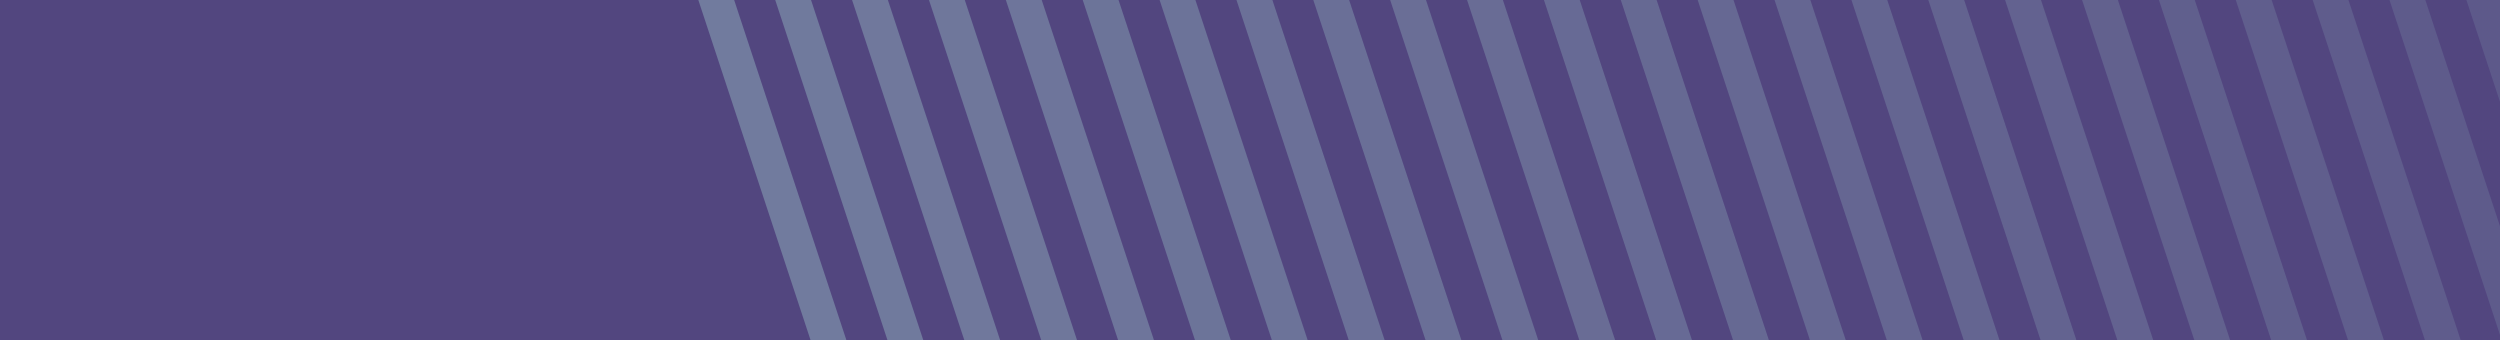
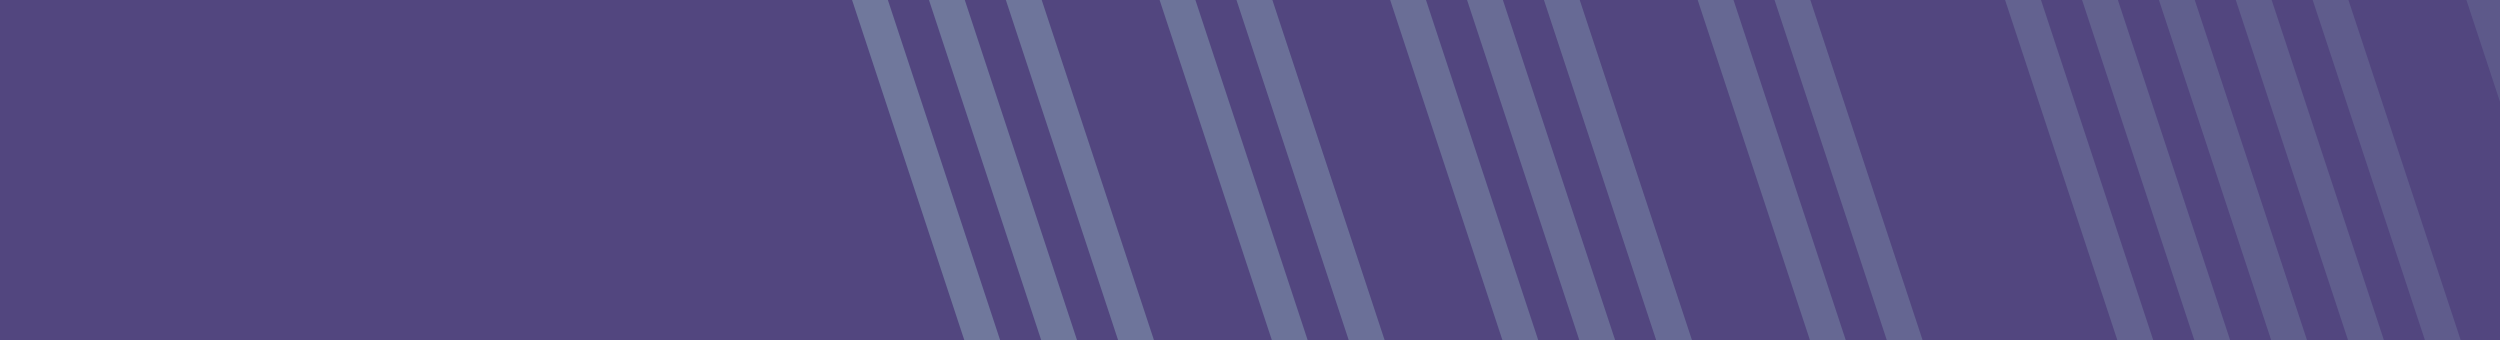
<svg xmlns="http://www.w3.org/2000/svg" width="88.2" height="12" viewBox="0 0 88.2 12">
  <defs>
    <clipPath id="clip-path">
      <rect id="data1-column4" width="88.2" height="12" transform="translate(4207.641 -402.366)" fill="#52467f" />
    </clipPath>
    <clipPath id="clip-path-2">
      <rect id="Rectangle_11273" data-name="Rectangle 11273" width="311.673" height="311.746" fill="none" stroke="#717b9e" stroke-width="1.2" />
    </clipPath>
    <clipPath id="clip-path-4">
-       <rect id="Rectangle_11236" data-name="Rectangle 11236" width="232.14" height="256.887" fill="none" stroke="#717b9e" stroke-width="1.2" />
-     </clipPath>
+       </clipPath>
    <clipPath id="clip-path-6">
      <rect id="Rectangle_11238" data-name="Rectangle 11238" width="232.141" height="256.886" fill="none" stroke="#717b9e" stroke-width="1.2" />
    </clipPath>
    <clipPath id="clip-path-7">
      <rect id="Rectangle_11239" data-name="Rectangle 11239" width="232.14" height="256.886" fill="none" stroke="#717b9e" stroke-width="1.2" />
    </clipPath>
    <clipPath id="clip-path-9">
      <rect id="Rectangle_11241" data-name="Rectangle 11241" width="232.141" height="256.887" fill="none" stroke="#717b9e" stroke-width="1.2" />
    </clipPath>
  </defs>
  <g id="Group_22255" data-name="Group 22255" transform="translate(-4168.641 472.366)">
    <rect id="data1-column4-2" data-name="data1-column4" width="88.2" height="12" transform="translate(4168.641 -472.366)" fill="#52467f" />
    <g id="Mask_Group_136" data-name="Mask Group 136" transform="translate(-39 -70)" clip-path="url(#clip-path)">
      <g id="Group_21623" data-name="Group 21623" transform="translate(4058.663 -539.365)">
        <g id="Group_21618" data-name="Group 21618" transform="translate(0 0.001)" clip-path="url(#clip-path-2)">
          <g id="Group_21617" data-name="Group 21617">
            <g id="Group_21616" data-name="Group 21616" clip-path="url(#clip-path-2)">
              <g id="Group_21510" data-name="Group 21510" transform="translate(79.533 0)" opacity="0">
                <g id="Group_21509" data-name="Group 21509">
                  <g id="Group_21508" data-name="Group 21508" clip-path="url(#clip-path-4)">
                    <path id="Path_4218" data-name="Path 4218" d="M232.721,257.306H-.484L84.544-.35h63.15l.136.412Zm-231.546-1.2H231.062L146.826.85H85.412Z" transform="translate(-0.049 -0.035)" fill="#717b9e" />
                  </g>
                </g>
              </g>
              <g id="Group_21513" data-name="Group 21513" transform="translate(77.324 1.524)" opacity="0.028">
                <g id="Group_21512" data-name="Group 21512">
                  <g id="Group_21511" data-name="Group 21511" clip-path="url(#clip-path-4)">
                    <path id="Path_4219" data-name="Path 4219" d="M235.289,259.077H2.083L87.111,1.421h63.15l.136.412Zm-231.546-1.2H233.629L149.394,2.621H87.979Z" transform="translate(-2.616 -1.806)" fill="#717b9e" />
                  </g>
                </g>
              </g>
              <g id="Group_21516" data-name="Group 21516" transform="translate(75.114 3.048)" opacity="0.056">
                <g id="Group_21515" data-name="Group 21515">
                  <g id="Group_21514" data-name="Group 21514" clip-path="url(#clip-path-6)">
                    <path id="Path_4220" data-name="Path 4220" d="M237.856,260.848H4.651l.26-.788L89.679,3.192h63.15l.136.412ZM6.31,259.648H236.2L151.961,4.392H90.546Z" transform="translate(-5.183 -3.577)" fill="#717b9e" />
                  </g>
                </g>
              </g>
              <g id="Group_21519" data-name="Group 21519" transform="translate(72.905 4.572)" opacity="0.083">
                <g id="Group_21518" data-name="Group 21518">
                  <g id="Group_21517" data-name="Group 21517" clip-path="url(#clip-path-7)">
                    <path id="Path_4221" data-name="Path 4221" d="M240.423,262.619H7.218L92.246,4.962H155.4l.136.412Zm-231.546-1.2H238.763L154.528,6.162H93.113Z" transform="translate(-7.75 -5.348)" fill="#717b9e" />
                  </g>
                </g>
              </g>
              <g id="Group_21522" data-name="Group 21522" transform="translate(70.696 6.096)" opacity="0.111">
                <g id="Group_21521" data-name="Group 21521">
                  <g id="Group_21520" data-name="Group 21520" clip-path="url(#clip-path-7)">
                    <path id="Path_4222" data-name="Path 4222" d="M242.99,264.39H9.785l.26-.788L94.813,6.733h63.15l.136.412Zm-231.546-1.2H241.331L157.1,7.933H95.681Z" transform="translate(-10.318 -7.119)" fill="#717b9e" />
                  </g>
                </g>
              </g>
              <g id="Group_21525" data-name="Group 21525" transform="translate(68.486 7.619)" opacity="0.139">
                <g id="Group_21524" data-name="Group 21524">
                  <g id="Group_21523" data-name="Group 21523" clip-path="url(#clip-path-9)">
                    <path id="Path_4223" data-name="Path 4223" d="M245.558,266.161H12.352l.26-.788L97.38,8.5h63.15l.136.412Zm-231.546-1.2H243.9L159.663,9.7H98.248Z" transform="translate(-12.885 -8.889)" fill="#717b9e" />
                  </g>
                </g>
              </g>
              <g id="Group_21528" data-name="Group 21528" transform="translate(66.277 9.143)" opacity="0.167">
                <g id="Group_21527" data-name="Group 21527">
                  <g id="Group_21526" data-name="Group 21526" clip-path="url(#clip-path-9)">
                    <path id="Path_4224" data-name="Path 4224" d="M248.125,267.932H14.92L99.948,10.275H163.1l.136.412Zm-231.546-1.2H246.465L162.23,11.475H100.815Z" transform="translate(-15.452 -10.66)" fill="#717b9e" />
                  </g>
                </g>
              </g>
              <g id="Group_21531" data-name="Group 21531" transform="translate(64.068 10.667)" opacity="0.194">
                <g id="Group_21530" data-name="Group 21530">
                  <g id="Group_21529" data-name="Group 21529" clip-path="url(#clip-path-4)">
                    <path id="Path_4225" data-name="Path 4225" d="M250.692,269.7H17.487L102.515,12.046h63.15l.136.412ZM19.147,268.5H249.033L164.8,13.246H103.383Z" transform="translate(-18.02 -12.431)" fill="#717b9e" />
                  </g>
                </g>
              </g>
              <g id="Group_21534" data-name="Group 21534" transform="translate(61.859 12.191)" opacity="0.222">
                <g id="Group_21533" data-name="Group 21533">
                  <g id="Group_21532" data-name="Group 21532" clip-path="url(#clip-path-4)">
                    <path id="Path_4226" data-name="Path 4226" d="M253.26,271.473H20.054l.26-.788L105.082,13.817h63.15l.136.412Zm-231.546-1.2H251.6L167.365,15.017H105.95Z" transform="translate(-20.587 -14.202)" fill="#717b9e" />
                  </g>
                </g>
              </g>
              <g id="Group_21537" data-name="Group 21537" transform="translate(59.649 13.715)" opacity="0.25">
                <g id="Group_21536" data-name="Group 21536">
                  <g id="Group_21535" data-name="Group 21535" clip-path="url(#clip-path-9)">
                    <path id="Path_4227" data-name="Path 4227" d="M255.827,273.244H22.622L107.65,15.588H170.8l.136.412Zm-231.546-1.2H254.167L169.932,16.788H108.517Z" transform="translate(-23.154 -15.973)" fill="#717b9e" />
                  </g>
                </g>
              </g>
              <g id="Group_21540" data-name="Group 21540" transform="translate(57.44 15.239)" opacity="0.278">
                <g id="Group_21539" data-name="Group 21539">
                  <g id="Group_21538" data-name="Group 21538" clip-path="url(#clip-path-7)">
                    <path id="Path_4228" data-name="Path 4228" d="M258.394,275.015H25.189L110.217,17.359h63.15l.136.412Zm-231.546-1.2H256.735L172.5,18.559H111.085Z" transform="translate(-25.722 -17.744)" fill="#717b9e" />
                  </g>
                </g>
              </g>
              <g id="Group_21543" data-name="Group 21543" transform="translate(55.231 16.763)" opacity="0.306">
                <g id="Group_21542" data-name="Group 21542">
                  <g id="Group_21541" data-name="Group 21541" clip-path="url(#clip-path-7)">
                    <path id="Path_4229" data-name="Path 4229" d="M260.961,276.786H27.756L112.784,19.129h63.15l.136.412Zm-231.546-1.2H259.3L175.067,20.329H113.652Z" transform="translate(-28.289 -19.515)" fill="#717b9e" />
                  </g>
                </g>
              </g>
              <g id="Group_21546" data-name="Group 21546" transform="translate(53.021 18.287)" opacity="0.333">
                <g id="Group_21545" data-name="Group 21545">
                  <g id="Group_21544" data-name="Group 21544" clip-path="url(#clip-path-6)">
                    <path id="Path_4230" data-name="Path 4230" d="M263.529,278.557H30.323l.26-.788L115.352,20.9H178.5l.136.412Zm-231.546-1.2H261.869L177.634,22.1H116.219Z" transform="translate(-30.856 -21.286)" fill="#717b9e" />
                  </g>
                </g>
              </g>
              <g id="Group_21549" data-name="Group 21549" transform="translate(50.812 19.81)" opacity="0.361">
                <g id="Group_21548" data-name="Group 21548">
                  <g id="Group_21547" data-name="Group 21547" clip-path="url(#clip-path-9)">
                    <path id="Path_4231" data-name="Path 4231" d="M266.1,280.328H32.891l.26-.788L117.919,22.671h63.15l.136.412Zm-231.546-1.2H264.436L180.2,23.871H118.786Z" transform="translate(-33.423 -23.056)" fill="#717b9e" />
                  </g>
                </g>
              </g>
              <g id="Group_21552" data-name="Group 21552" transform="translate(48.603 21.334)" opacity="0.389">
                <g id="Group_21551" data-name="Group 21551">
                  <g id="Group_21550" data-name="Group 21550" clip-path="url(#clip-path-4)">
                    <path id="Path_4232" data-name="Path 4232" d="M268.663,282.1H35.458L120.486,24.442h63.15l.136.412ZM37.118,280.9H267L182.769,25.642H121.354Z" transform="translate(-35.991 -24.827)" fill="#717b9e" />
                  </g>
                </g>
              </g>
              <g id="Group_21555" data-name="Group 21555" transform="translate(46.394 22.858)" opacity="0.417">
                <g id="Group_21554" data-name="Group 21554">
                  <g id="Group_21553" data-name="Group 21553" clip-path="url(#clip-path-9)">
                    <path id="Path_4233" data-name="Path 4233" d="M271.231,283.869H38.025L123.053,26.213H186.2l.136.412Zm-231.546-1.2H269.571L185.336,27.413H123.921Z" transform="translate(-38.558 -26.598)" fill="#717b9e" />
                  </g>
                </g>
              </g>
              <g id="Group_21558" data-name="Group 21558" transform="translate(44.185 24.382)" opacity="0.444">
                <g id="Group_21557" data-name="Group 21557">
                  <g id="Group_21556" data-name="Group 21556" clip-path="url(#clip-path-9)">
                    <path id="Path_4234" data-name="Path 4234" d="M273.8,285.64H40.593L125.621,27.984h63.15l.136.412Zm-231.546-1.2H272.138L187.9,29.184H126.488Z" transform="translate(-41.125 -28.369)" fill="#717b9e" />
                  </g>
                </g>
              </g>
              <g id="Group_21561" data-name="Group 21561" transform="translate(41.976 25.906)" opacity="0.472">
                <g id="Group_21560" data-name="Group 21560">
                  <g id="Group_21559" data-name="Group 21559" clip-path="url(#clip-path-7)">
                    <path id="Path_4235" data-name="Path 4235" d="M276.365,287.411H43.16L128.188,29.754h63.15l.136.412Zm-231.546-1.2H274.706L190.47,30.954H129.056Z" transform="translate(-43.693 -30.14)" fill="#717b9e" />
                  </g>
                </g>
              </g>
              <g id="Group_21564" data-name="Group 21564" transform="translate(39.767 27.43)" opacity="0.5">
                <g id="Group_21563" data-name="Group 21563">
                  <g id="Group_21562" data-name="Group 21562" clip-path="url(#clip-path-7)">
                    <path id="Path_4236" data-name="Path 4236" d="M278.932,289.182H45.727L130.755,31.525h63.15l.136.412Zm-231.546-1.2H277.273L193.038,32.725H131.623Z" transform="translate(-46.26 -31.911)" fill="#717b9e" />
                  </g>
                </g>
              </g>
              <g id="Group_21567" data-name="Group 21567" transform="translate(37.557 28.954)" opacity="0.528">
                <g id="Group_21566" data-name="Group 21566">
                  <g id="Group_21565" data-name="Group 21565" clip-path="url(#clip-path-6)">
                    <path id="Path_4237" data-name="Path 4237" d="M281.5,290.953H48.295l.26-.788L133.323,33.3h63.15l.136.412Zm-231.546-1.2H279.84L195.6,34.5H134.19Z" transform="translate(-48.827 -33.682)" fill="#717b9e" />
                  </g>
                </g>
              </g>
              <g id="Group_21570" data-name="Group 21570" transform="translate(35.348 30.477)" opacity="0.556">
                <g id="Group_21569" data-name="Group 21569">
                  <g id="Group_21568" data-name="Group 21568" clip-path="url(#clip-path-4)">
-                     <path id="Path_4238" data-name="Path 4238" d="M284.067,292.724H50.862l.26-.788L135.89,35.067h63.15l.136.412Zm-231.546-1.2H282.408L198.172,36.267H136.757Z" transform="translate(-51.394 -35.452)" fill="#717b9e" />
-                   </g>
+                     </g>
                </g>
              </g>
              <g id="Group_21573" data-name="Group 21573" transform="translate(33.139 32.001)" opacity="0.583">
                <g id="Group_21572" data-name="Group 21572">
                  <g id="Group_21571" data-name="Group 21571" clip-path="url(#clip-path-4)">
                    <path id="Path_4239" data-name="Path 4239" d="M286.634,294.495H53.429L138.457,36.838h63.15l.136.412Zm-231.546-1.2H284.975L200.74,38.038H139.325Z" transform="translate(-53.962 -37.223)" fill="#717b9e" />
                  </g>
                </g>
              </g>
              <g id="Group_21576" data-name="Group 21576" transform="translate(30.929 33.525)" opacity="0.611">
                <g id="Group_21575" data-name="Group 21575">
                  <g id="Group_21574" data-name="Group 21574" clip-path="url(#clip-path-9)">
                    <path id="Path_4240" data-name="Path 4240" d="M289.2,296.265H56L141.024,38.609h63.15l.136.412Zm-231.546-1.2H287.542L203.307,39.809H141.892Z" transform="translate(-56.529 -38.994)" fill="#717b9e" />
                  </g>
                </g>
              </g>
              <g id="Group_21579" data-name="Group 21579" transform="translate(28.72 35.049)" opacity="0.639">
                <g id="Group_21578" data-name="Group 21578">
                  <g id="Group_21577" data-name="Group 21577" clip-path="url(#clip-path-9)">
                    <path id="Path_4241" data-name="Path 4241" d="M291.769,298.036H58.564l.26-.788L143.592,40.38h63.15l.136.412Zm-231.546-1.2H290.109L205.874,41.58H144.459Z" transform="translate(-59.096 -40.765)" fill="#717b9e" />
                  </g>
                </g>
              </g>
              <g id="Group_21582" data-name="Group 21582" transform="translate(26.511 36.573)" opacity="0.667">
                <g id="Group_21581" data-name="Group 21581">
                  <g id="Group_21580" data-name="Group 21580" clip-path="url(#clip-path-4)">
                    <path id="Path_4242" data-name="Path 4242" d="M294.336,299.807H61.131L146.159,42.151h63.15l.136.412Zm-231.546-1.2H292.677L208.441,43.351H147.027Z" transform="translate(-61.664 -42.536)" fill="#717b9e" />
                  </g>
                </g>
              </g>
              <g id="Group_21585" data-name="Group 21585" transform="translate(24.302 38.097)" opacity="0.694">
                <g id="Group_21584" data-name="Group 21584">
                  <g id="Group_21583" data-name="Group 21583" clip-path="url(#clip-path-7)">
                    <path id="Path_4243" data-name="Path 4243" d="M296.9,301.578H63.7L148.726,43.921h63.15l.136.412Zm-231.546-1.2H295.244L211.009,45.121H149.594Z" transform="translate(-64.231 -44.307)" fill="#717b9e" />
                  </g>
                </g>
              </g>
              <g id="Group_21588" data-name="Group 21588" transform="translate(22.092 39.621)" opacity="0.722">
                <g id="Group_21587" data-name="Group 21587">
                  <g id="Group_21586" data-name="Group 21586" clip-path="url(#clip-path-6)">
                    <path id="Path_4244" data-name="Path 4244" d="M299.471,303.349H66.266l.26-.788L151.294,45.692h63.15l.136.412Zm-231.546-1.2H297.811L213.576,46.892H152.161Z" transform="translate(-66.798 -46.078)" fill="#717b9e" />
                  </g>
                </g>
              </g>
              <g id="Group_21591" data-name="Group 21591" transform="translate(19.883 41.145)" opacity="0.75">
                <g id="Group_21590" data-name="Group 21590">
                  <g id="Group_21589" data-name="Group 21589" clip-path="url(#clip-path-7)">
                    <path id="Path_4245" data-name="Path 4245" d="M302.038,305.12H68.833l.26-.788L153.861,47.463h63.15l.136.412Zm-231.546-1.2H300.378L216.143,48.663H154.729Z" transform="translate(-69.366 -47.849)" fill="#717b9e" />
                  </g>
                </g>
              </g>
              <g id="Group_21594" data-name="Group 21594" transform="translate(17.674 42.669)" opacity="0.778">
                <g id="Group_21593" data-name="Group 21593">
                  <g id="Group_21592" data-name="Group 21592" clip-path="url(#clip-path-4)">
                    <path id="Path_4246" data-name="Path 4246" d="M304.606,306.891H71.4l.26-.788L156.428,49.234h63.15l.136.412Zm-231.546-1.2H302.946L218.711,50.434H157.3Z" transform="translate(-71.933 -49.619)" fill="#717b9e" />
                  </g>
                </g>
              </g>
              <g id="Group_21597" data-name="Group 21597" transform="translate(15.465 44.192)" opacity="0.806">
                <g id="Group_21596" data-name="Group 21596">
                  <g id="Group_21595" data-name="Group 21595" clip-path="url(#clip-path-9)">
-                     <path id="Path_4247" data-name="Path 4247" d="M307.173,308.662H73.967L159,51h63.15l.136.412Zm-231.546-1.2H305.513L221.278,52.2H159.863Z" transform="translate(-74.5 -51.39)" fill="#717b9e" />
+                     <path id="Path_4247" data-name="Path 4247" d="M307.173,308.662H73.967L159,51h63.15Zm-231.546-1.2H305.513L221.278,52.2H159.863Z" transform="translate(-74.5 -51.39)" fill="#717b9e" />
                  </g>
                </g>
              </g>
              <g id="Group_21600" data-name="Group 21600" transform="translate(13.256 45.716)" opacity="0.833">
                <g id="Group_21599" data-name="Group 21599">
                  <g id="Group_21598" data-name="Group 21598" clip-path="url(#clip-path-9)">
                    <path id="Path_4248" data-name="Path 4248" d="M309.74,310.432H76.535L161.563,52.776h63.15l.136.412Zm-231.546-1.2H308.081L223.845,53.976H162.431Z" transform="translate(-77.067 -53.161)" fill="#717b9e" />
                  </g>
                </g>
              </g>
              <g id="Group_21603" data-name="Group 21603" transform="translate(11.047 47.24)" opacity="0.861">
                <g id="Group_21602" data-name="Group 21602">
                  <g id="Group_21601" data-name="Group 21601" clip-path="url(#clip-path-4)">
                    <path id="Path_4249" data-name="Path 4249" d="M312.307,312.2H79.1l.26-.788L164.13,54.547h63.15l.136.412ZM80.762,311H310.648L226.413,55.747H165Z" transform="translate(-79.635 -54.932)" fill="#717b9e" />
                  </g>
                </g>
              </g>
              <g id="Group_21606" data-name="Group 21606" transform="translate(8.838 48.764)" opacity="0.889">
                <g id="Group_21605" data-name="Group 21605">
                  <g id="Group_21604" data-name="Group 21604" clip-path="url(#clip-path-7)">
                    <path id="Path_4250" data-name="Path 4250" d="M314.875,313.974H81.669l.26-.788L166.7,56.318h63.15l.136.412Zm-231.546-1.2H313.215L228.98,57.518H167.565Z" transform="translate(-82.202 -56.703)" fill="#717b9e" />
                  </g>
                </g>
              </g>
              <g id="Group_21609" data-name="Group 21609" transform="translate(6.628 50.288)" opacity="0.917">
                <g id="Group_21608" data-name="Group 21608">
                  <g id="Group_21607" data-name="Group 21607" clip-path="url(#clip-path-6)">
                    <path id="Path_4251" data-name="Path 4251" d="M317.442,315.745H84.237l.26-.788L169.265,58.088h63.15l.136.412ZM85.9,314.545H315.782L231.547,59.288H170.132Z" transform="translate(-84.769 -58.474)" fill="#717b9e" />
                  </g>
                </g>
              </g>
              <g id="Group_21612" data-name="Group 21612" transform="translate(4.419 51.813)" opacity="0.944">
                <g id="Group_21611" data-name="Group 21611">
                  <g id="Group_21610" data-name="Group 21610" clip-path="url(#clip-path-7)">
                    <path id="Path_4252" data-name="Path 4252" d="M320.009,317.516H86.8l.26-.788L171.832,59.859h63.15l.136.412Zm-231.546-1.2H318.35L234.114,61.059H172.7Z" transform="translate(-87.337 -60.245)" fill="#717b9e" />
                  </g>
                </g>
              </g>
              <g id="Group_21615" data-name="Group 21615" transform="translate(2.21 53.336)" opacity="0.972">
                <g id="Group_21614" data-name="Group 21614">
                  <g id="Group_21613" data-name="Group 21613" clip-path="url(#clip-path-4)">
-                     <path id="Path_4253" data-name="Path 4253" d="M322.577,319.287H89.371l.26-.788L174.4,61.63h63.15l.136.412Zm-231.546-1.2H320.917L236.682,62.83H175.267Z" transform="translate(-89.904 -62.015)" fill="#717b9e" />
-                   </g>
-                 </g>
-               </g>
-               <path id="Path_4254" data-name="Path 4254" d="M325.144,321.058H91.938l.26-.788L176.967,63.4h63.15l.136.412ZM93.6,319.858H323.484L239.249,64.6H177.834Z" transform="translate(-92.471 -8.926)" fill="#717b9e" />
+                     </g>
+                 </g>
+               </g>
            </g>
          </g>
        </g>
      </g>
    </g>
  </g>
</svg>